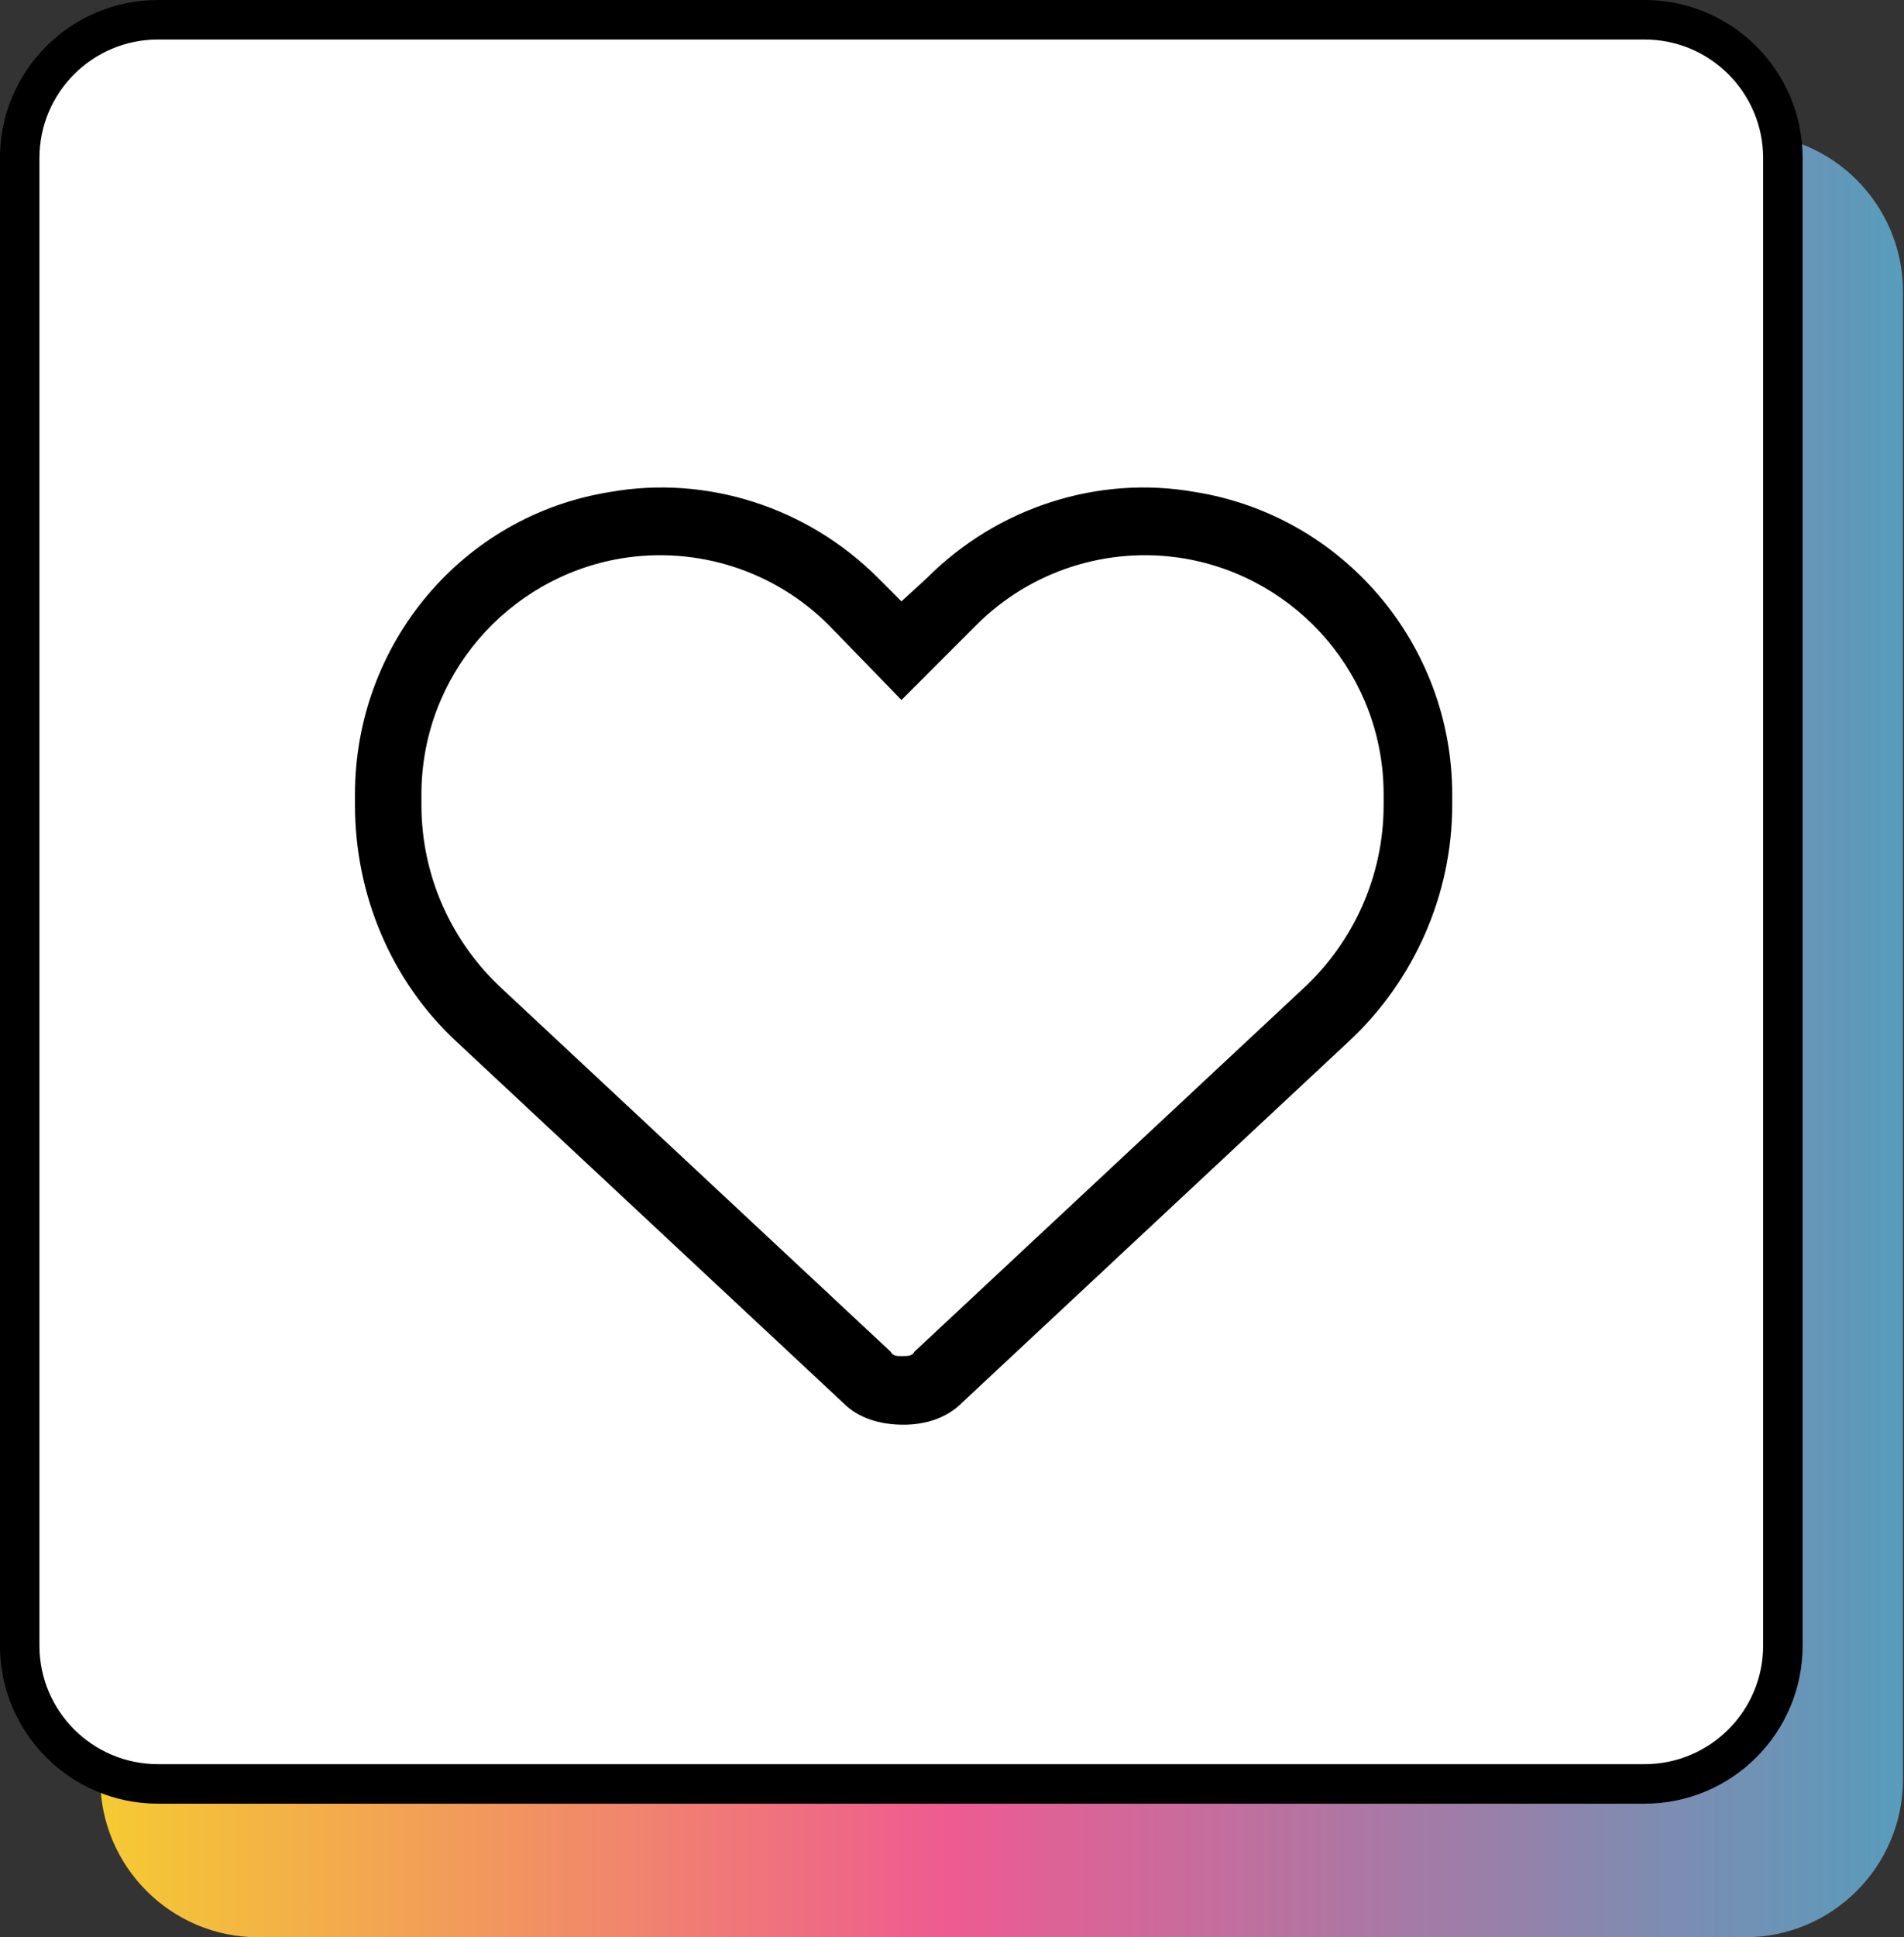
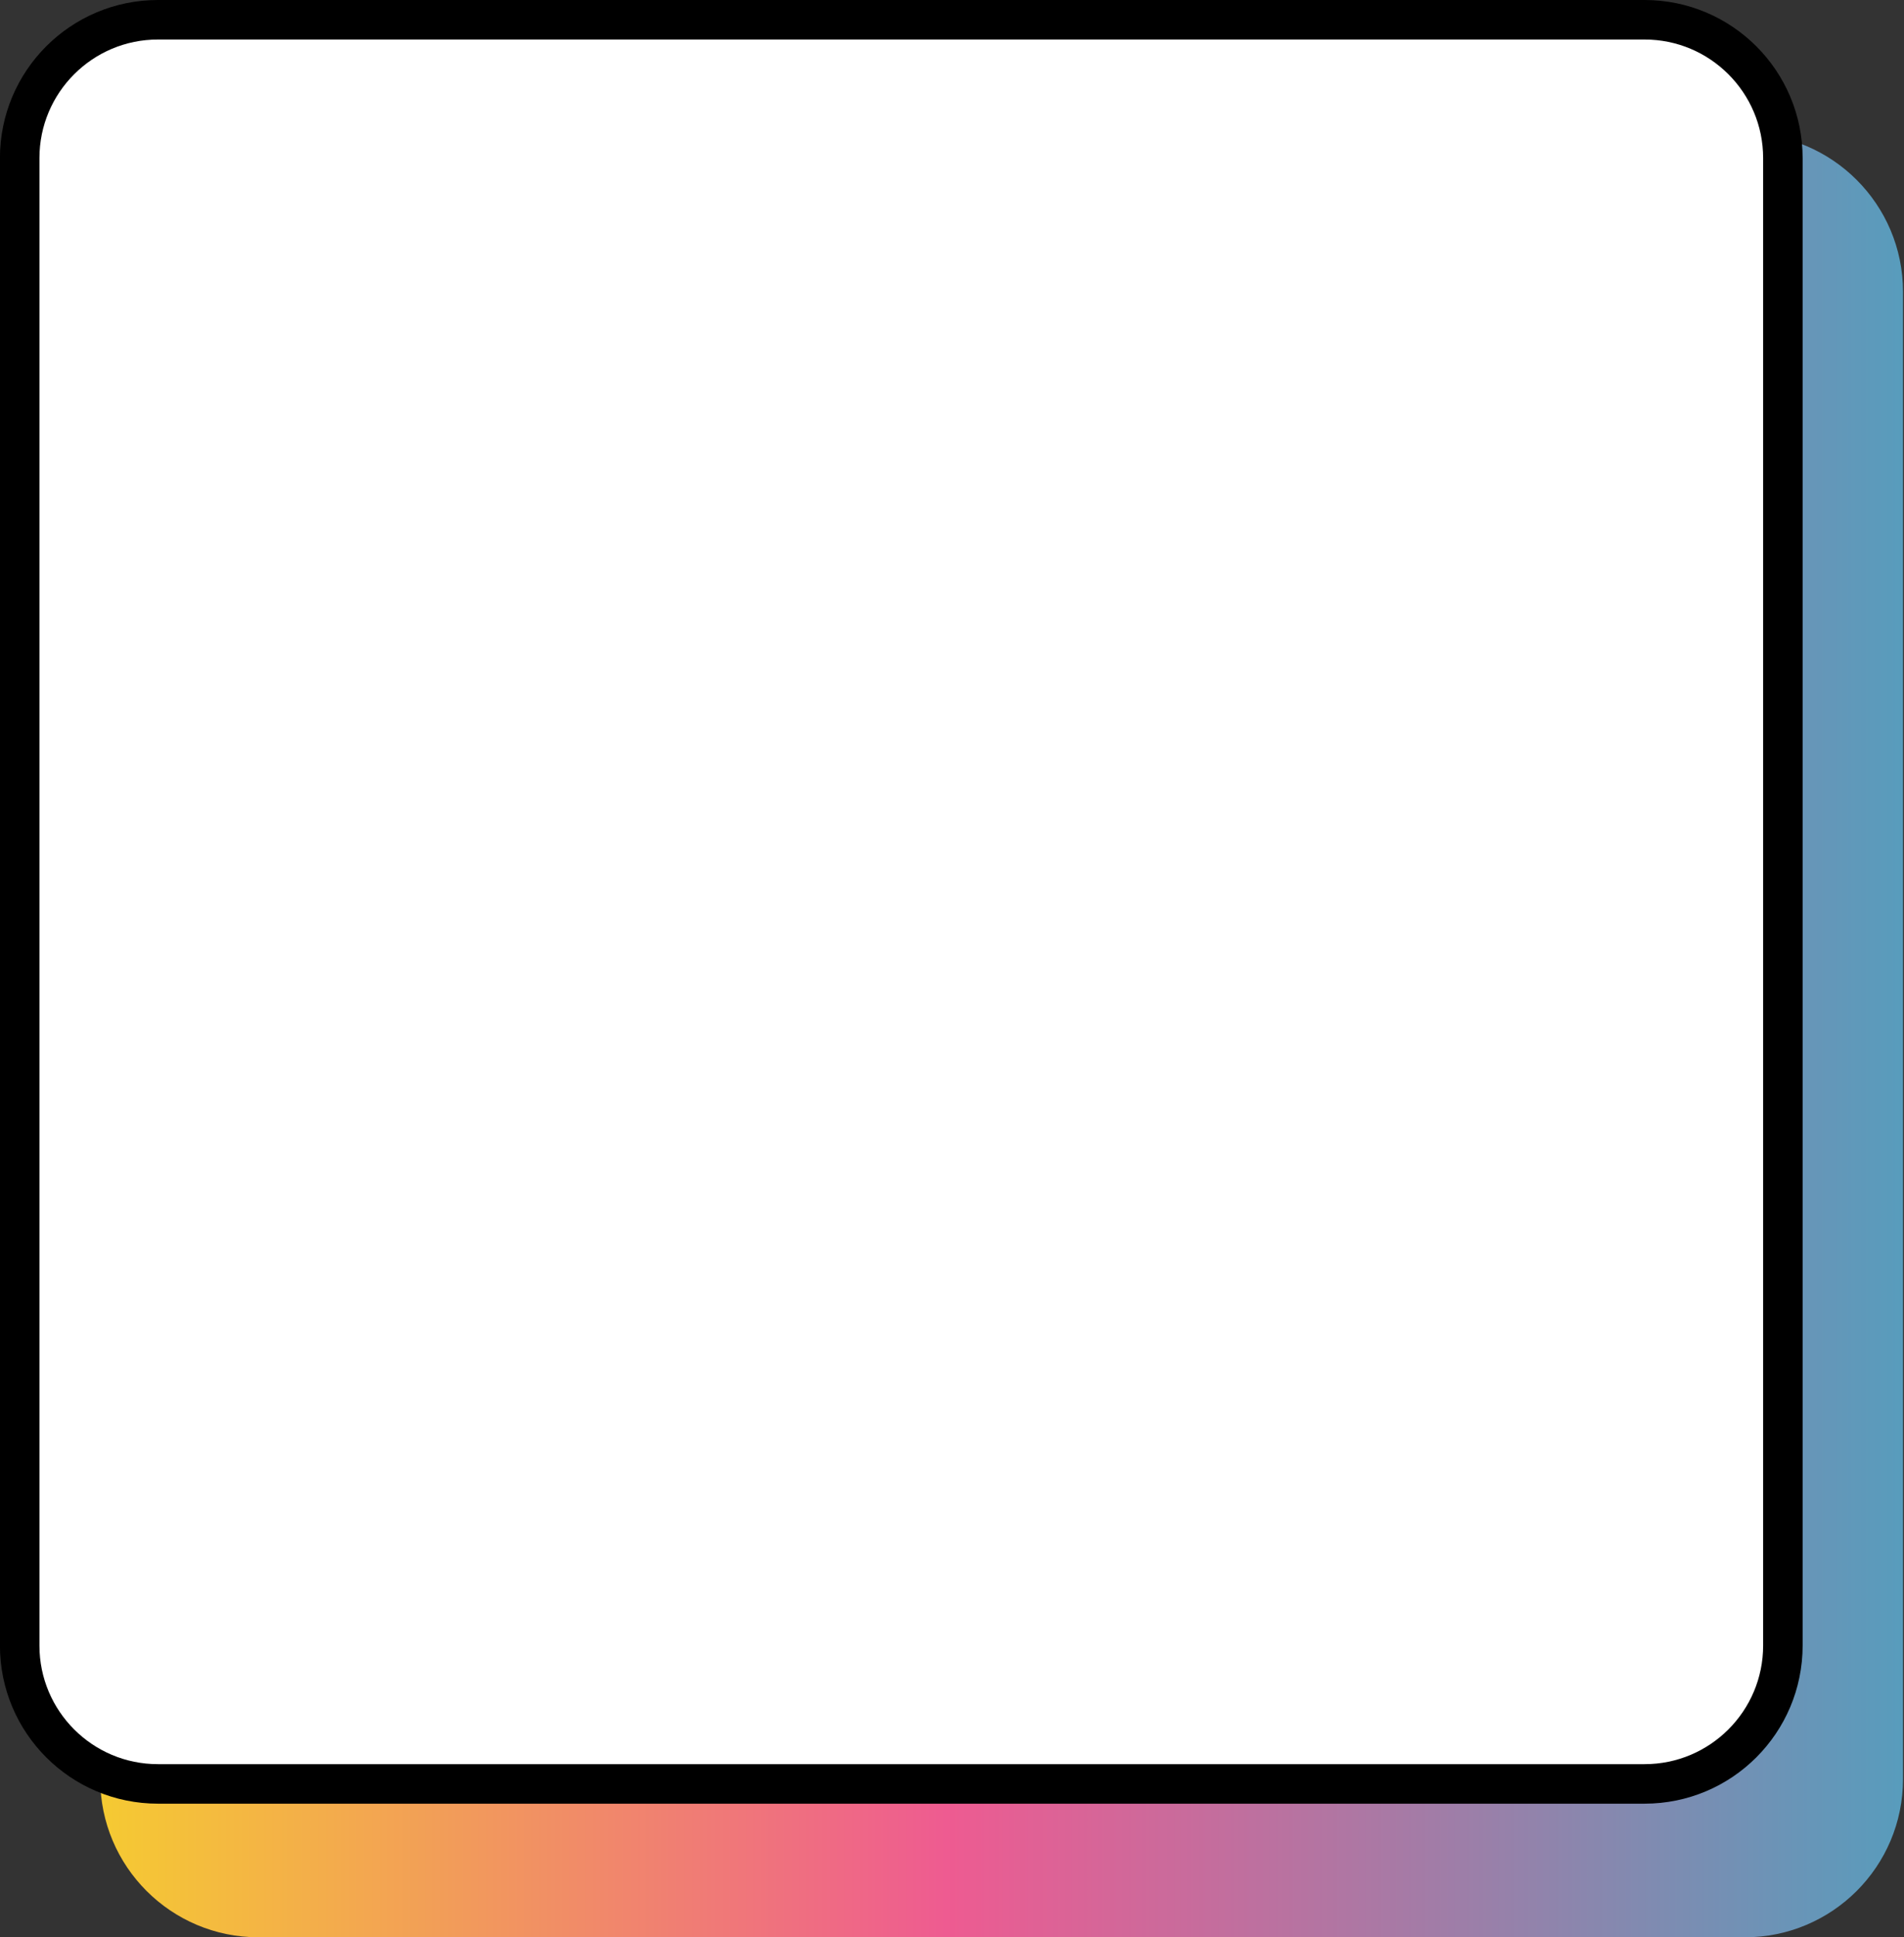
<svg xmlns="http://www.w3.org/2000/svg" width="59" height="60" viewBox="0 0 59 60" fill="none">
  <rect x="0" y="0" width="59" height="60" fill="#333333" stroke="none" />
  <path d="M58.969 55.102C58.969 57.807 56.776 60 54.071 60L8.005 60C5.3 60 3.107 57.807 3.107 55.102L3.107 9.036C3.107 6.331 5.3 4.138 8.005 4.138L54.071 4.138C56.776 4.138 58.969 6.331 58.969 9.036L58.969 55.102Z" fill="url(#paint0_linear_1325_5788)" />
  <path d="M55.247 50.964C55.247 53.331 53.328 55.25 50.961 55.25L4.895 55.25C2.528 55.25 0.61 53.331 0.61 50.964L0.61 4.898C0.61 2.531 2.528 0.612 4.895 0.612L50.961 0.612C53.328 0.612 55.247 2.531 55.247 4.898L55.247 50.964Z" fill="white" stroke="black" stroke-width="1.224" />
-   <path d="M27.934 18.625L28.73 17.895C30.922 15.703 34.043 14.707 37.031 15.238C41.613 15.969 45 19.953 45 24.602V24.934C45 27.723 43.805 30.379 41.812 32.238L29.793 43.461C29.328 43.926 28.664 44.125 28 44.125C27.27 44.125 26.605 43.926 26.141 43.461L14.121 32.238C12.129 30.379 11 27.723 11 24.934V24.602C11 19.953 14.32 15.969 18.902 15.238C21.891 14.707 25.012 15.703 27.203 17.895L27.934 18.625ZM27.934 21.68L25.676 19.355C24.016 17.695 21.625 16.898 19.234 17.297C15.715 17.895 13.059 20.949 13.059 24.602V24.934C13.059 27.125 13.988 29.184 15.582 30.645L27.602 41.867C27.668 42 27.801 42 27.934 42C28.133 42 28.266 42 28.332 41.867L40.352 30.645C41.945 29.184 42.875 27.125 42.875 24.934V24.602C42.875 20.949 40.219 17.895 36.699 17.297C34.309 16.898 31.918 17.695 30.258 19.355L27.934 21.68Z" fill="black" />
  <defs>
    <linearGradient id="paint0_linear_1325_5788" x1="58.969" y1="32.069" x2="3.107" y2="32.069" gradientUnits="userSpaceOnUse">
      <stop stop-color="#589CBC" />
      <stop offset="0.53" stop-color="#EE5B91" />
      <stop offset="1" stop-color="#F5CA32" />
    </linearGradient>
  </defs>
</svg>